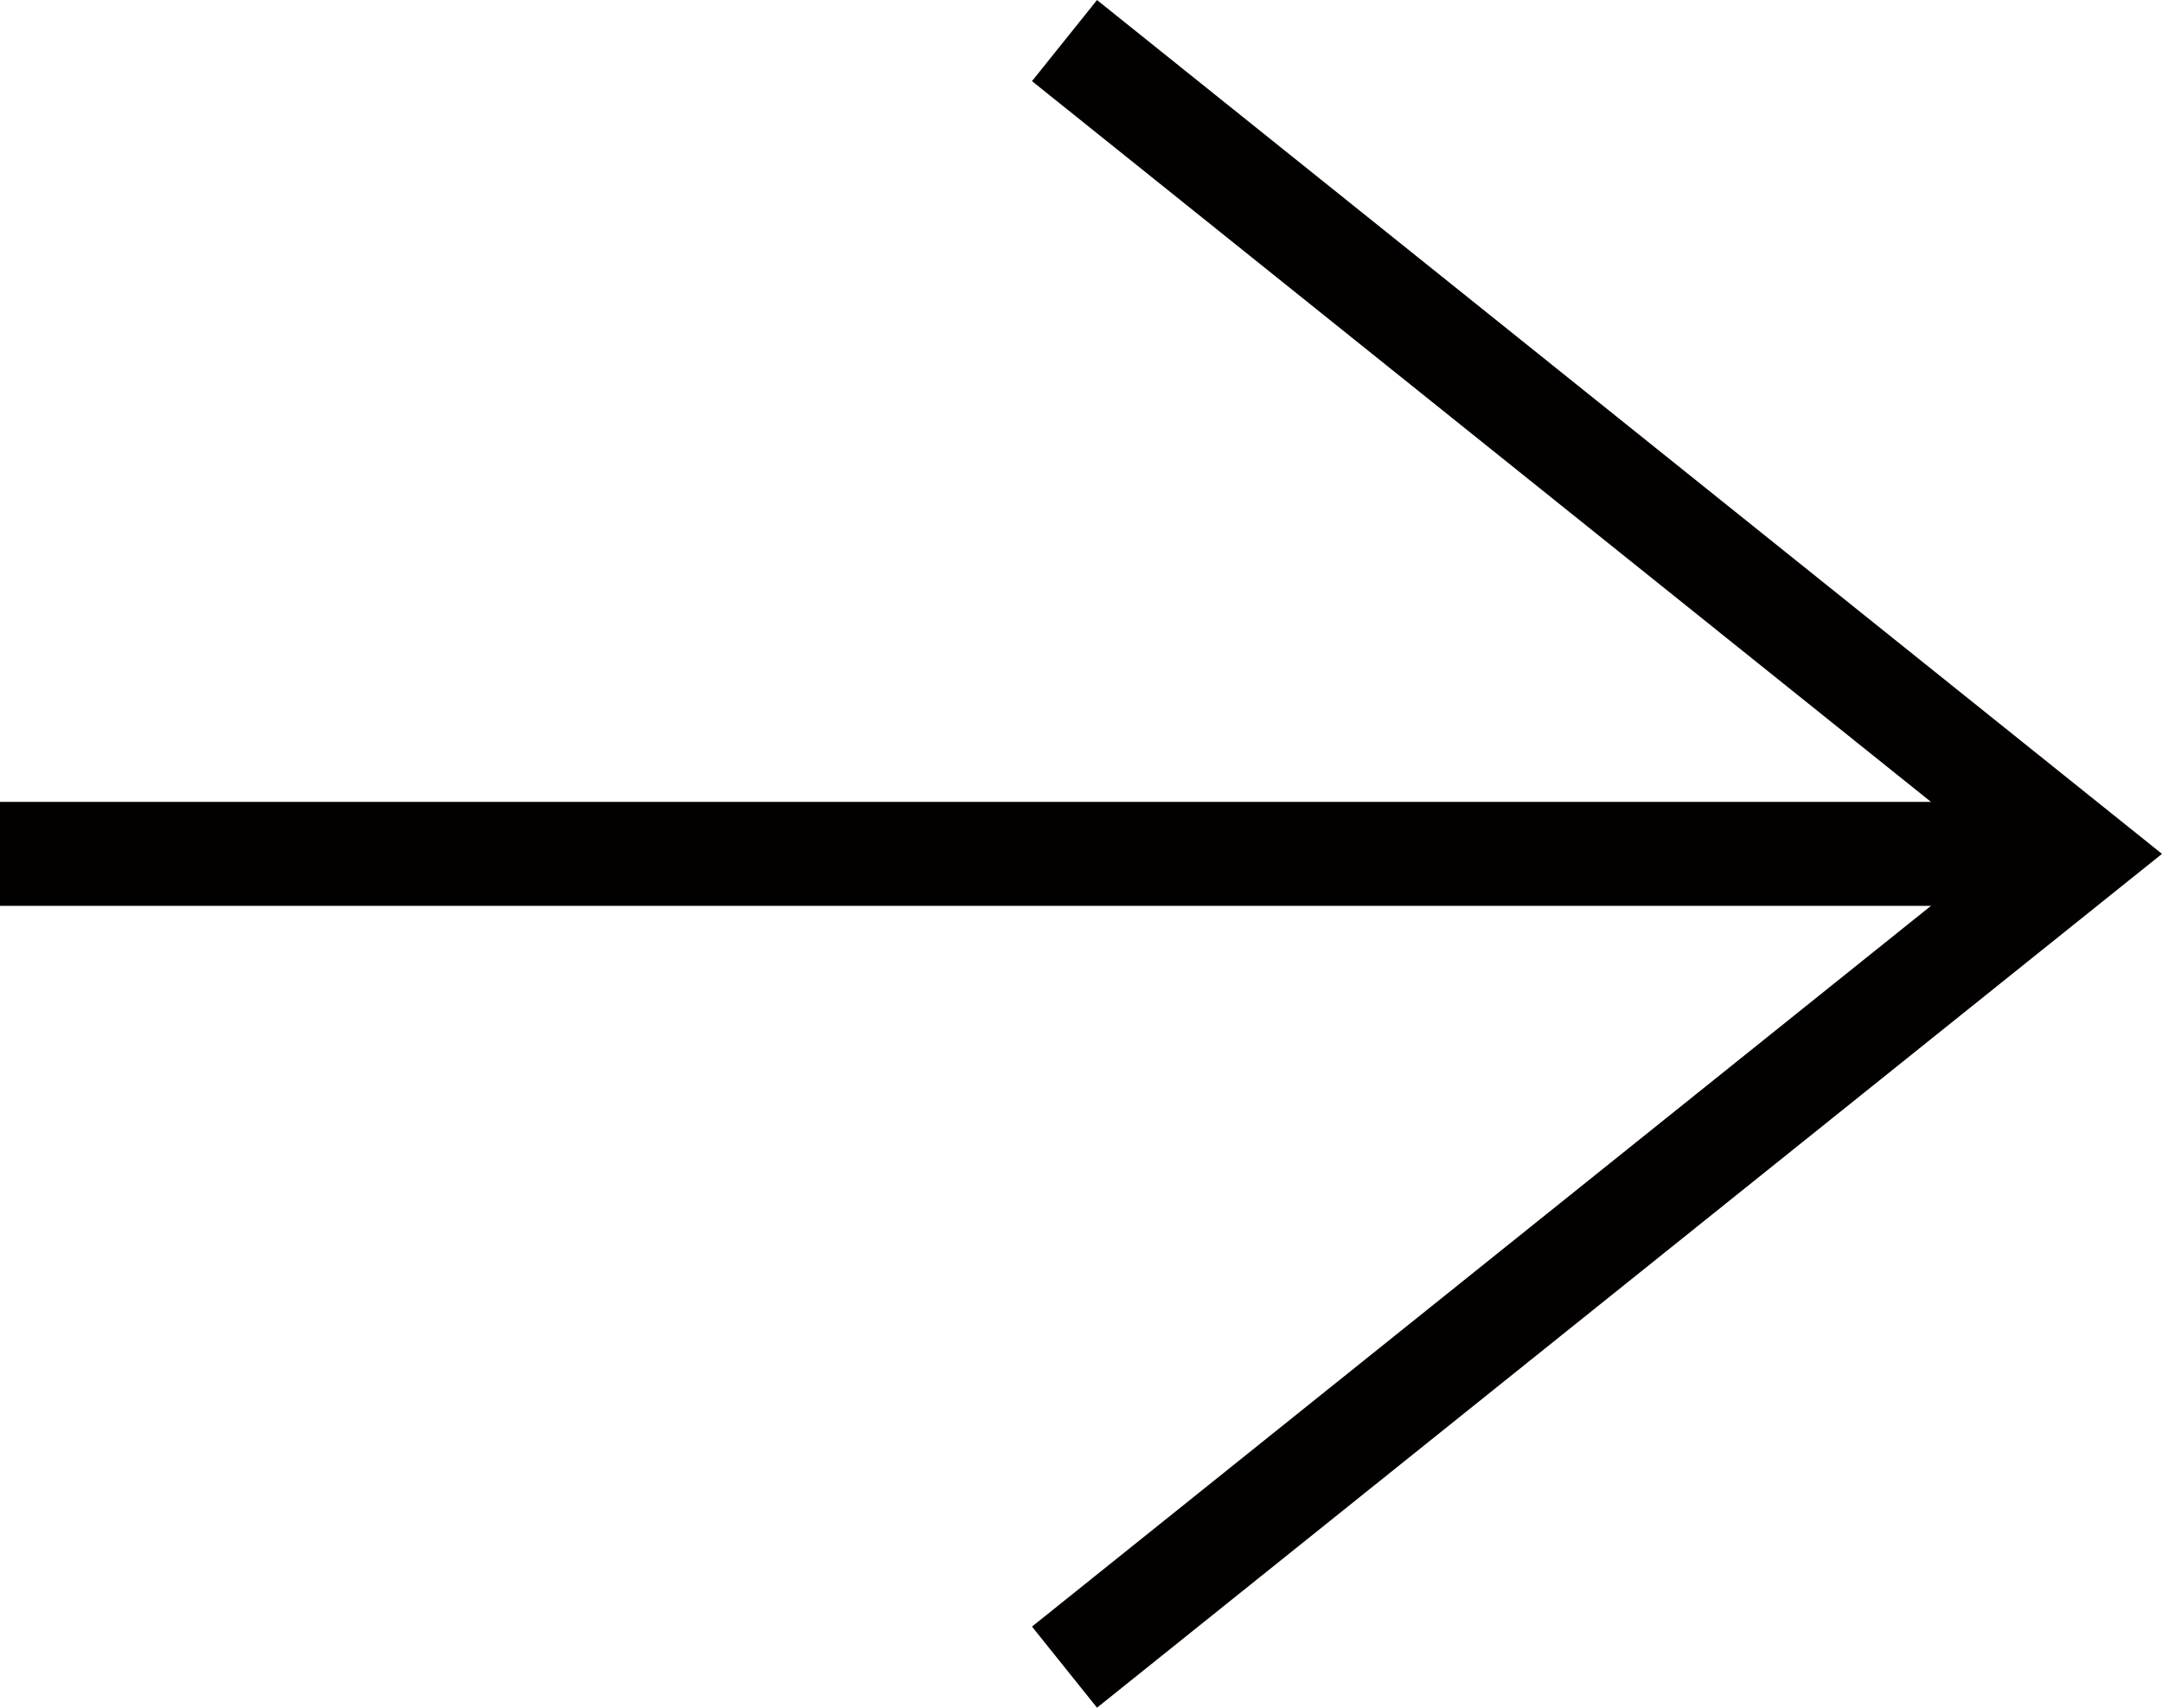
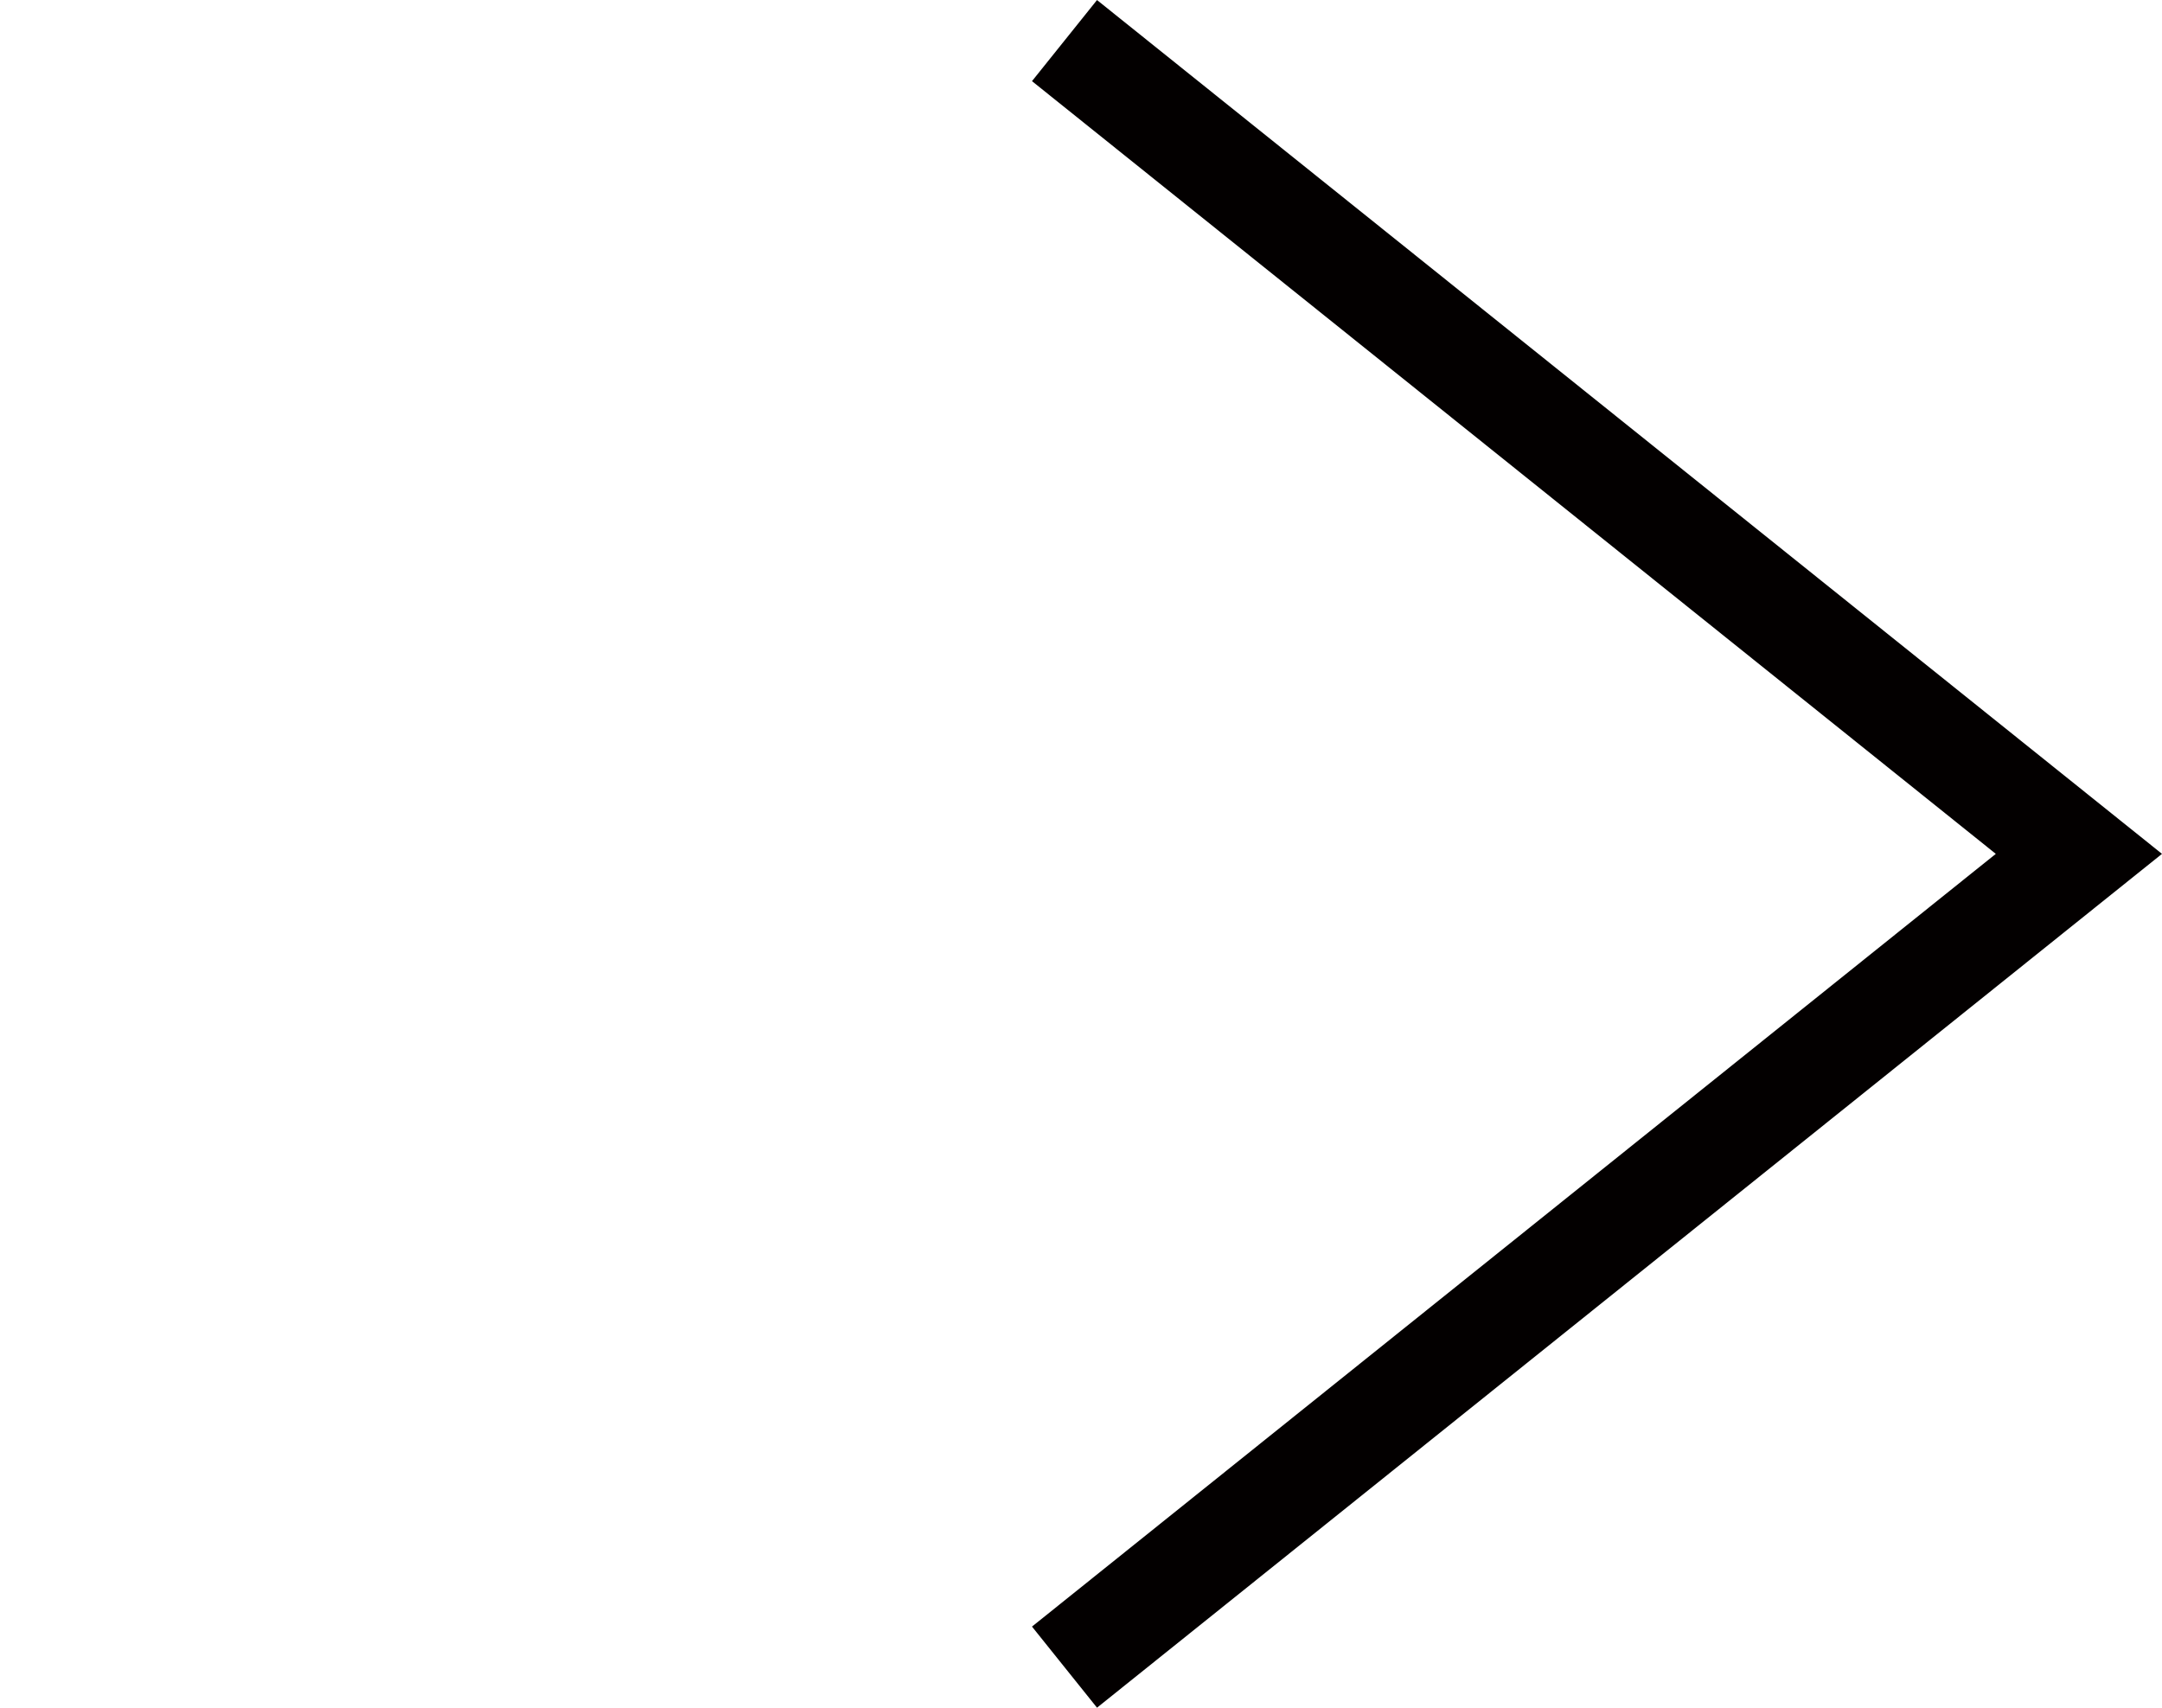
<svg xmlns="http://www.w3.org/2000/svg" width="41.599" height="32.857" viewBox="0 0 41.599 32.857">
  <g id="Gruppe_152" data-name="Gruppe 152" transform="translate(2264.482 -1885.571)">
    <path id="Pfad_132" data-name="Pfad 132" d="M-2248.749,1758.446l15.648-19.518,15.648,19.518" transform="translate(-485.554 4135.101) rotate(90)" fill="none" stroke="#030000" stroke-width="2" />
-     <line id="Linie_16" data-name="Linie 16" x1="40" transform="translate(-2264.482 1902)" fill="none" stroke="#030000" stroke-width="2" />
  </g>
</svg>